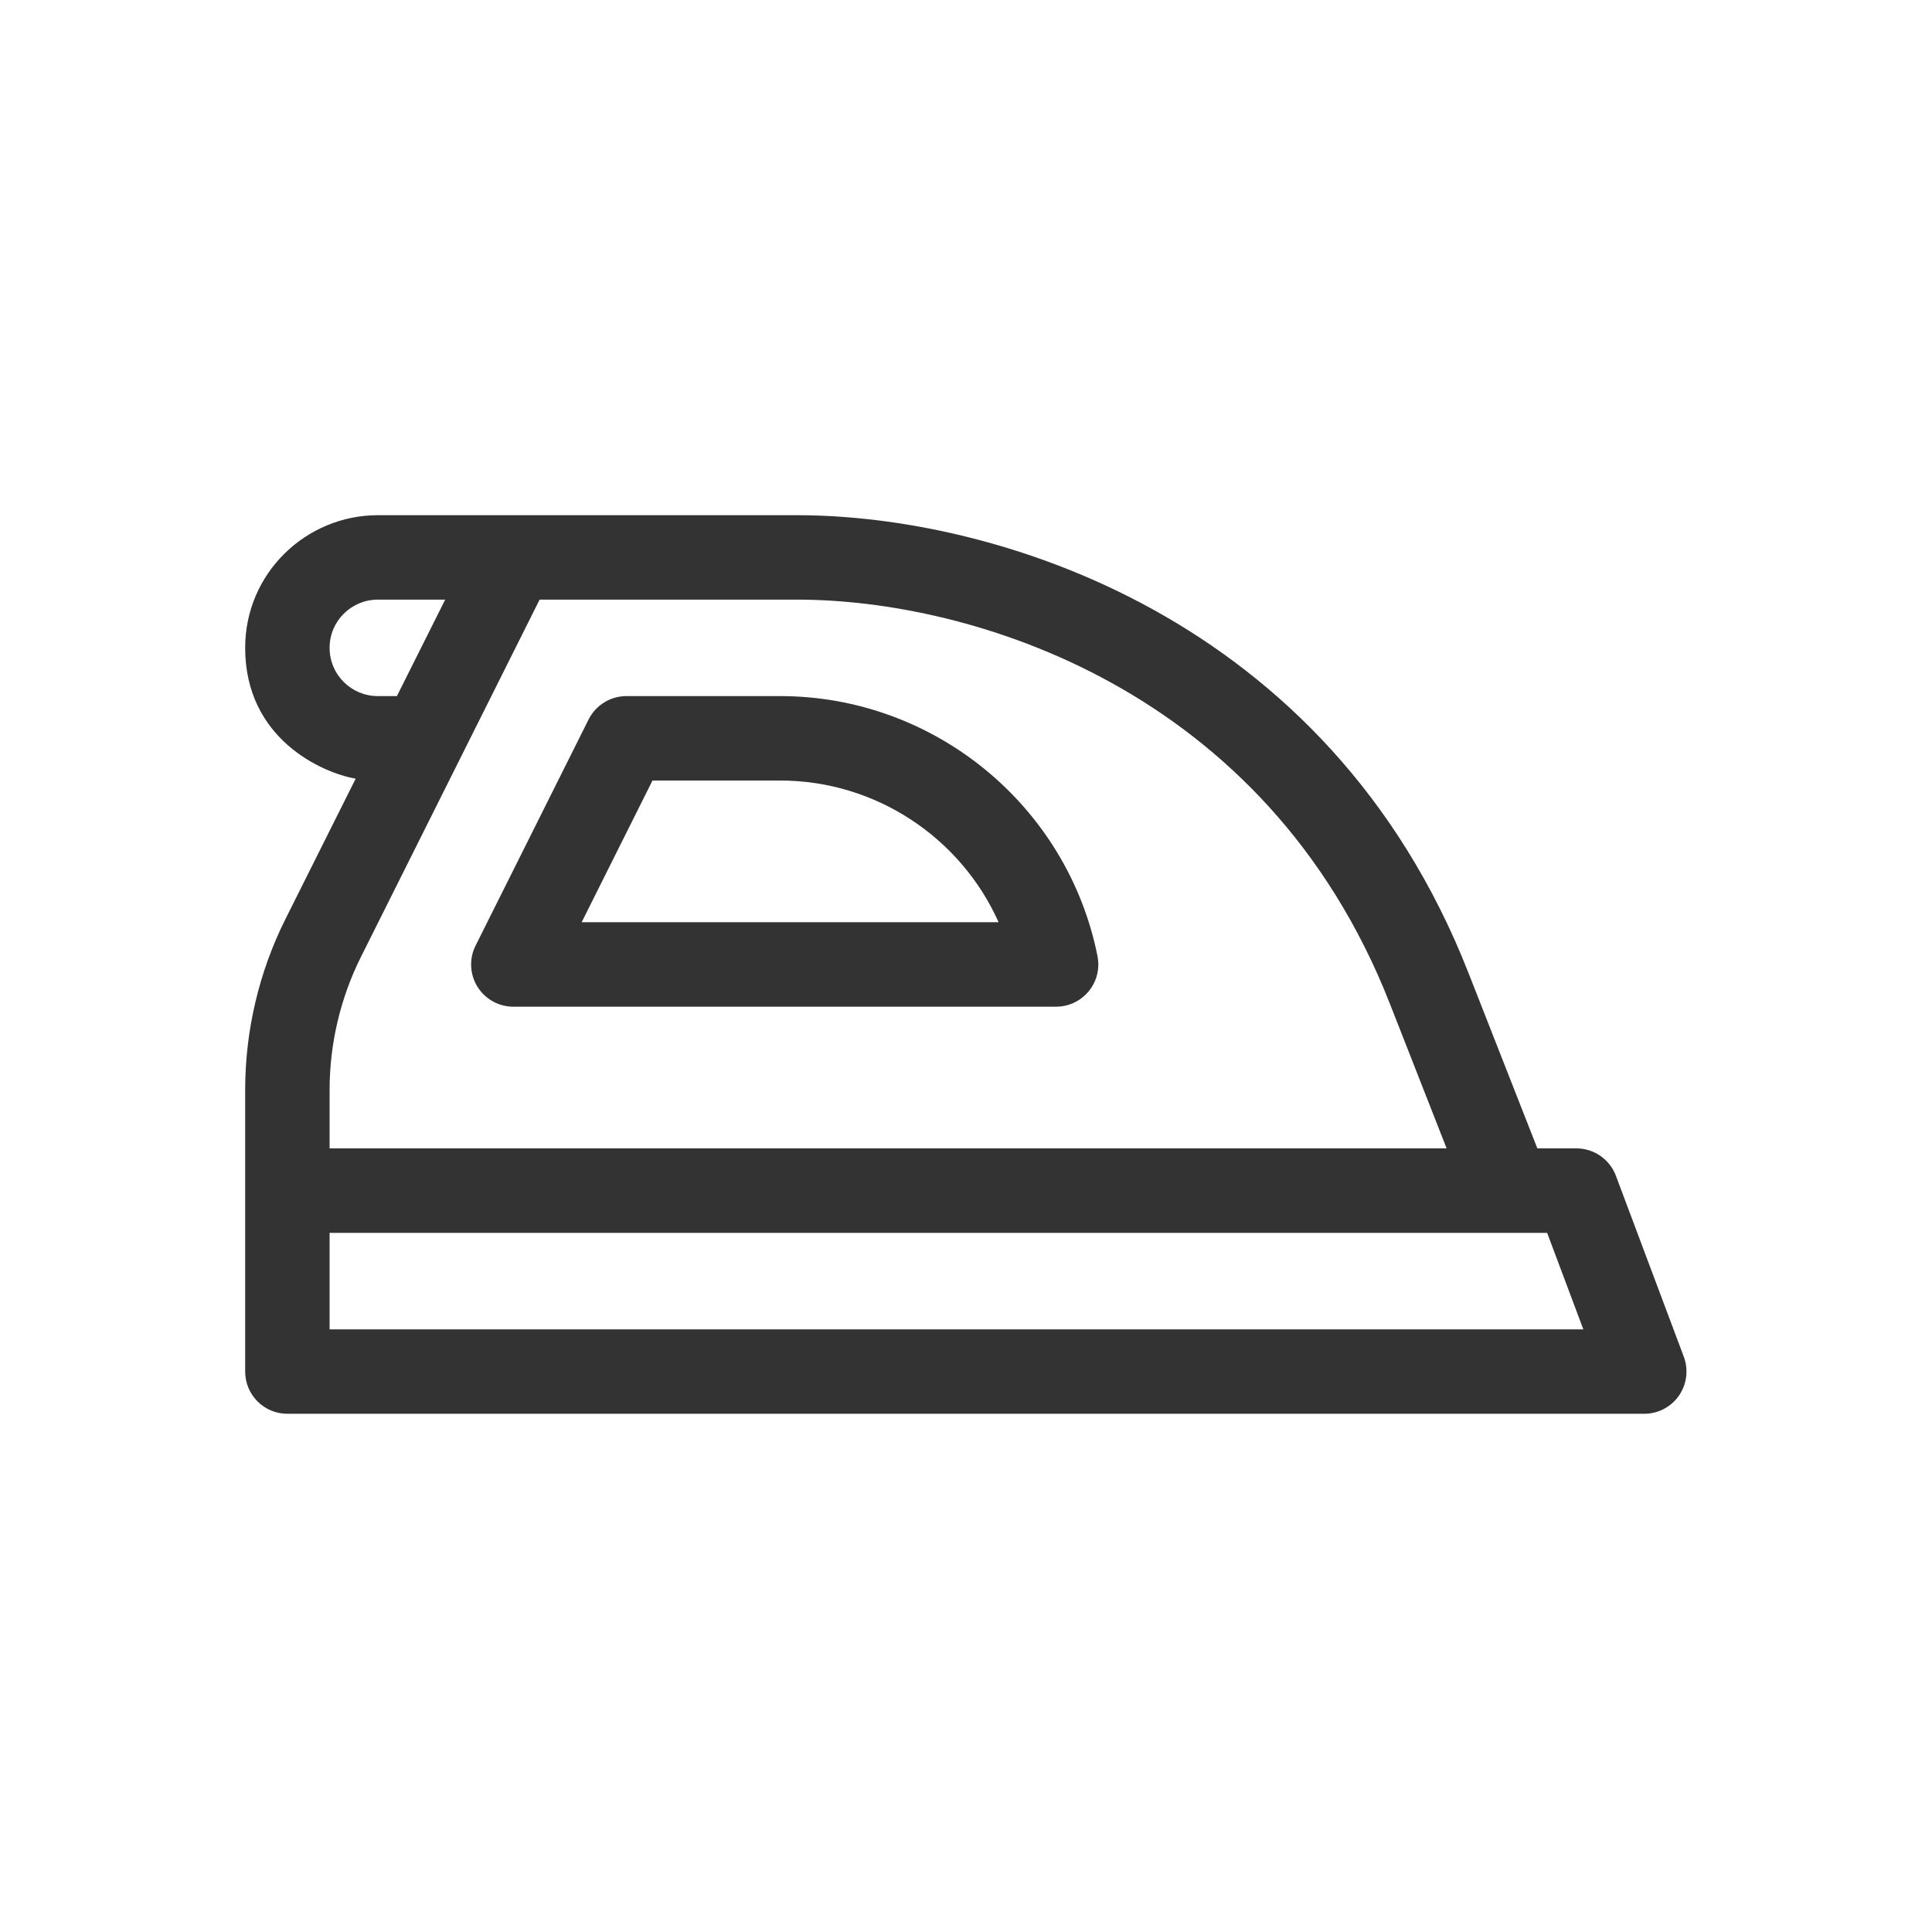
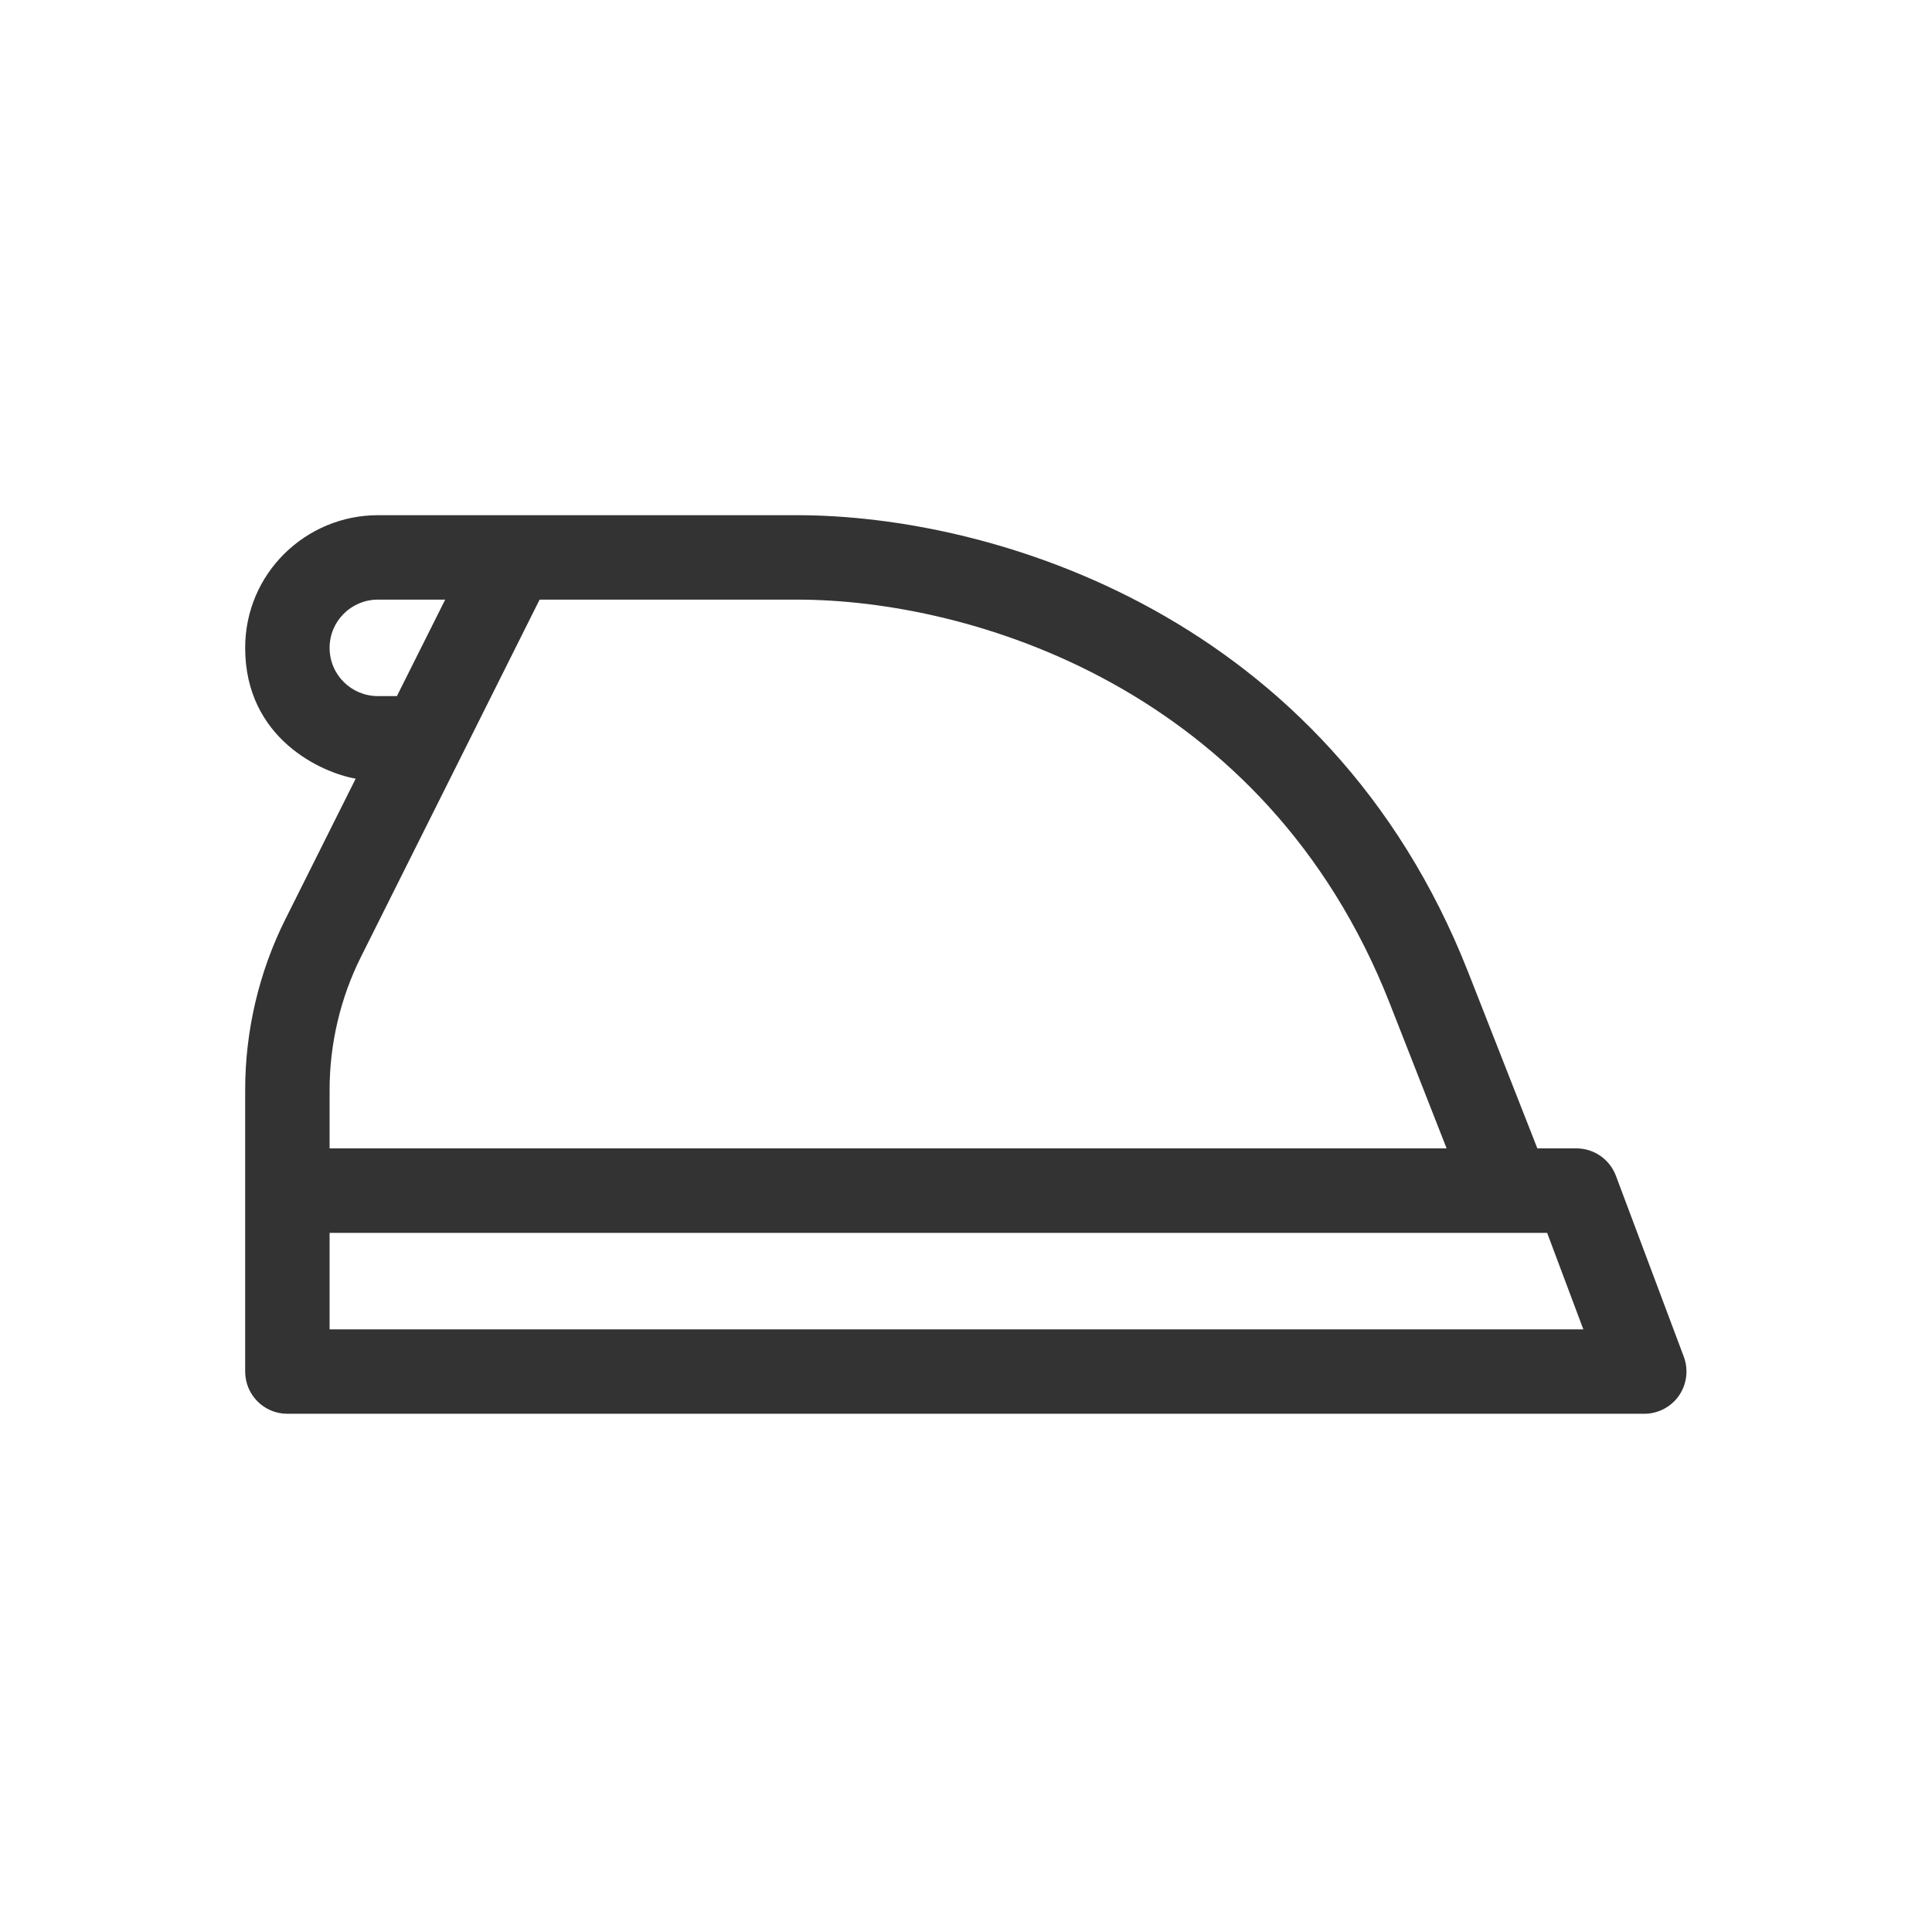
<svg xmlns="http://www.w3.org/2000/svg" width="30" height="30" viewBox="0 0 30 30" fill="none">
  <path d="M5.523 12.091C5.001 12.001 3.807 11.472 3.807 10.06C3.807 8.899 4.753 8 5.867 8H12.381C15.412 8 20.617 9.544 22.799 15.099L23.872 17.832H24.478C24.752 17.832 24.996 18.002 25.092 18.258L26.146 21.067C26.221 21.268 26.193 21.494 26.071 21.671C25.948 21.848 25.747 21.953 25.532 21.953H4.462C4.1 21.953 3.807 21.66 3.807 21.297V16.922C3.807 16.007 4.022 15.091 4.431 14.274C4.732 13.671 5.123 12.888 5.523 12.091ZM5.118 10.06C5.118 10.478 5.457 10.809 5.867 10.809H6.163C6.444 10.248 6.705 9.727 6.913 9.311H5.867C5.458 9.311 5.118 9.641 5.118 10.06ZM21.579 15.578C19.652 10.673 15.062 9.311 12.381 9.311H8.379L5.604 14.86C5.286 15.496 5.118 16.209 5.118 16.922V17.832H22.463L21.579 15.578ZM5.118 20.642H24.586L24.024 19.144H5.118V20.642Z" fill="#333333" />
-   <path d="M9.14 11.171C9.252 10.949 9.479 10.809 9.727 10.809H12.115C14.503 10.809 16.575 12.507 17.042 14.847C17.05 14.89 17.055 14.933 17.055 14.976V14.976C17.055 15.338 16.761 15.632 16.399 15.632H7.971C7.744 15.632 7.533 15.514 7.413 15.321C7.294 15.127 7.283 14.886 7.385 14.683L9.14 11.171ZM15.506 14.32C14.919 13.008 13.6 12.12 12.115 12.12H10.132L9.032 14.32H15.506Z" fill="#333333" />
</svg>